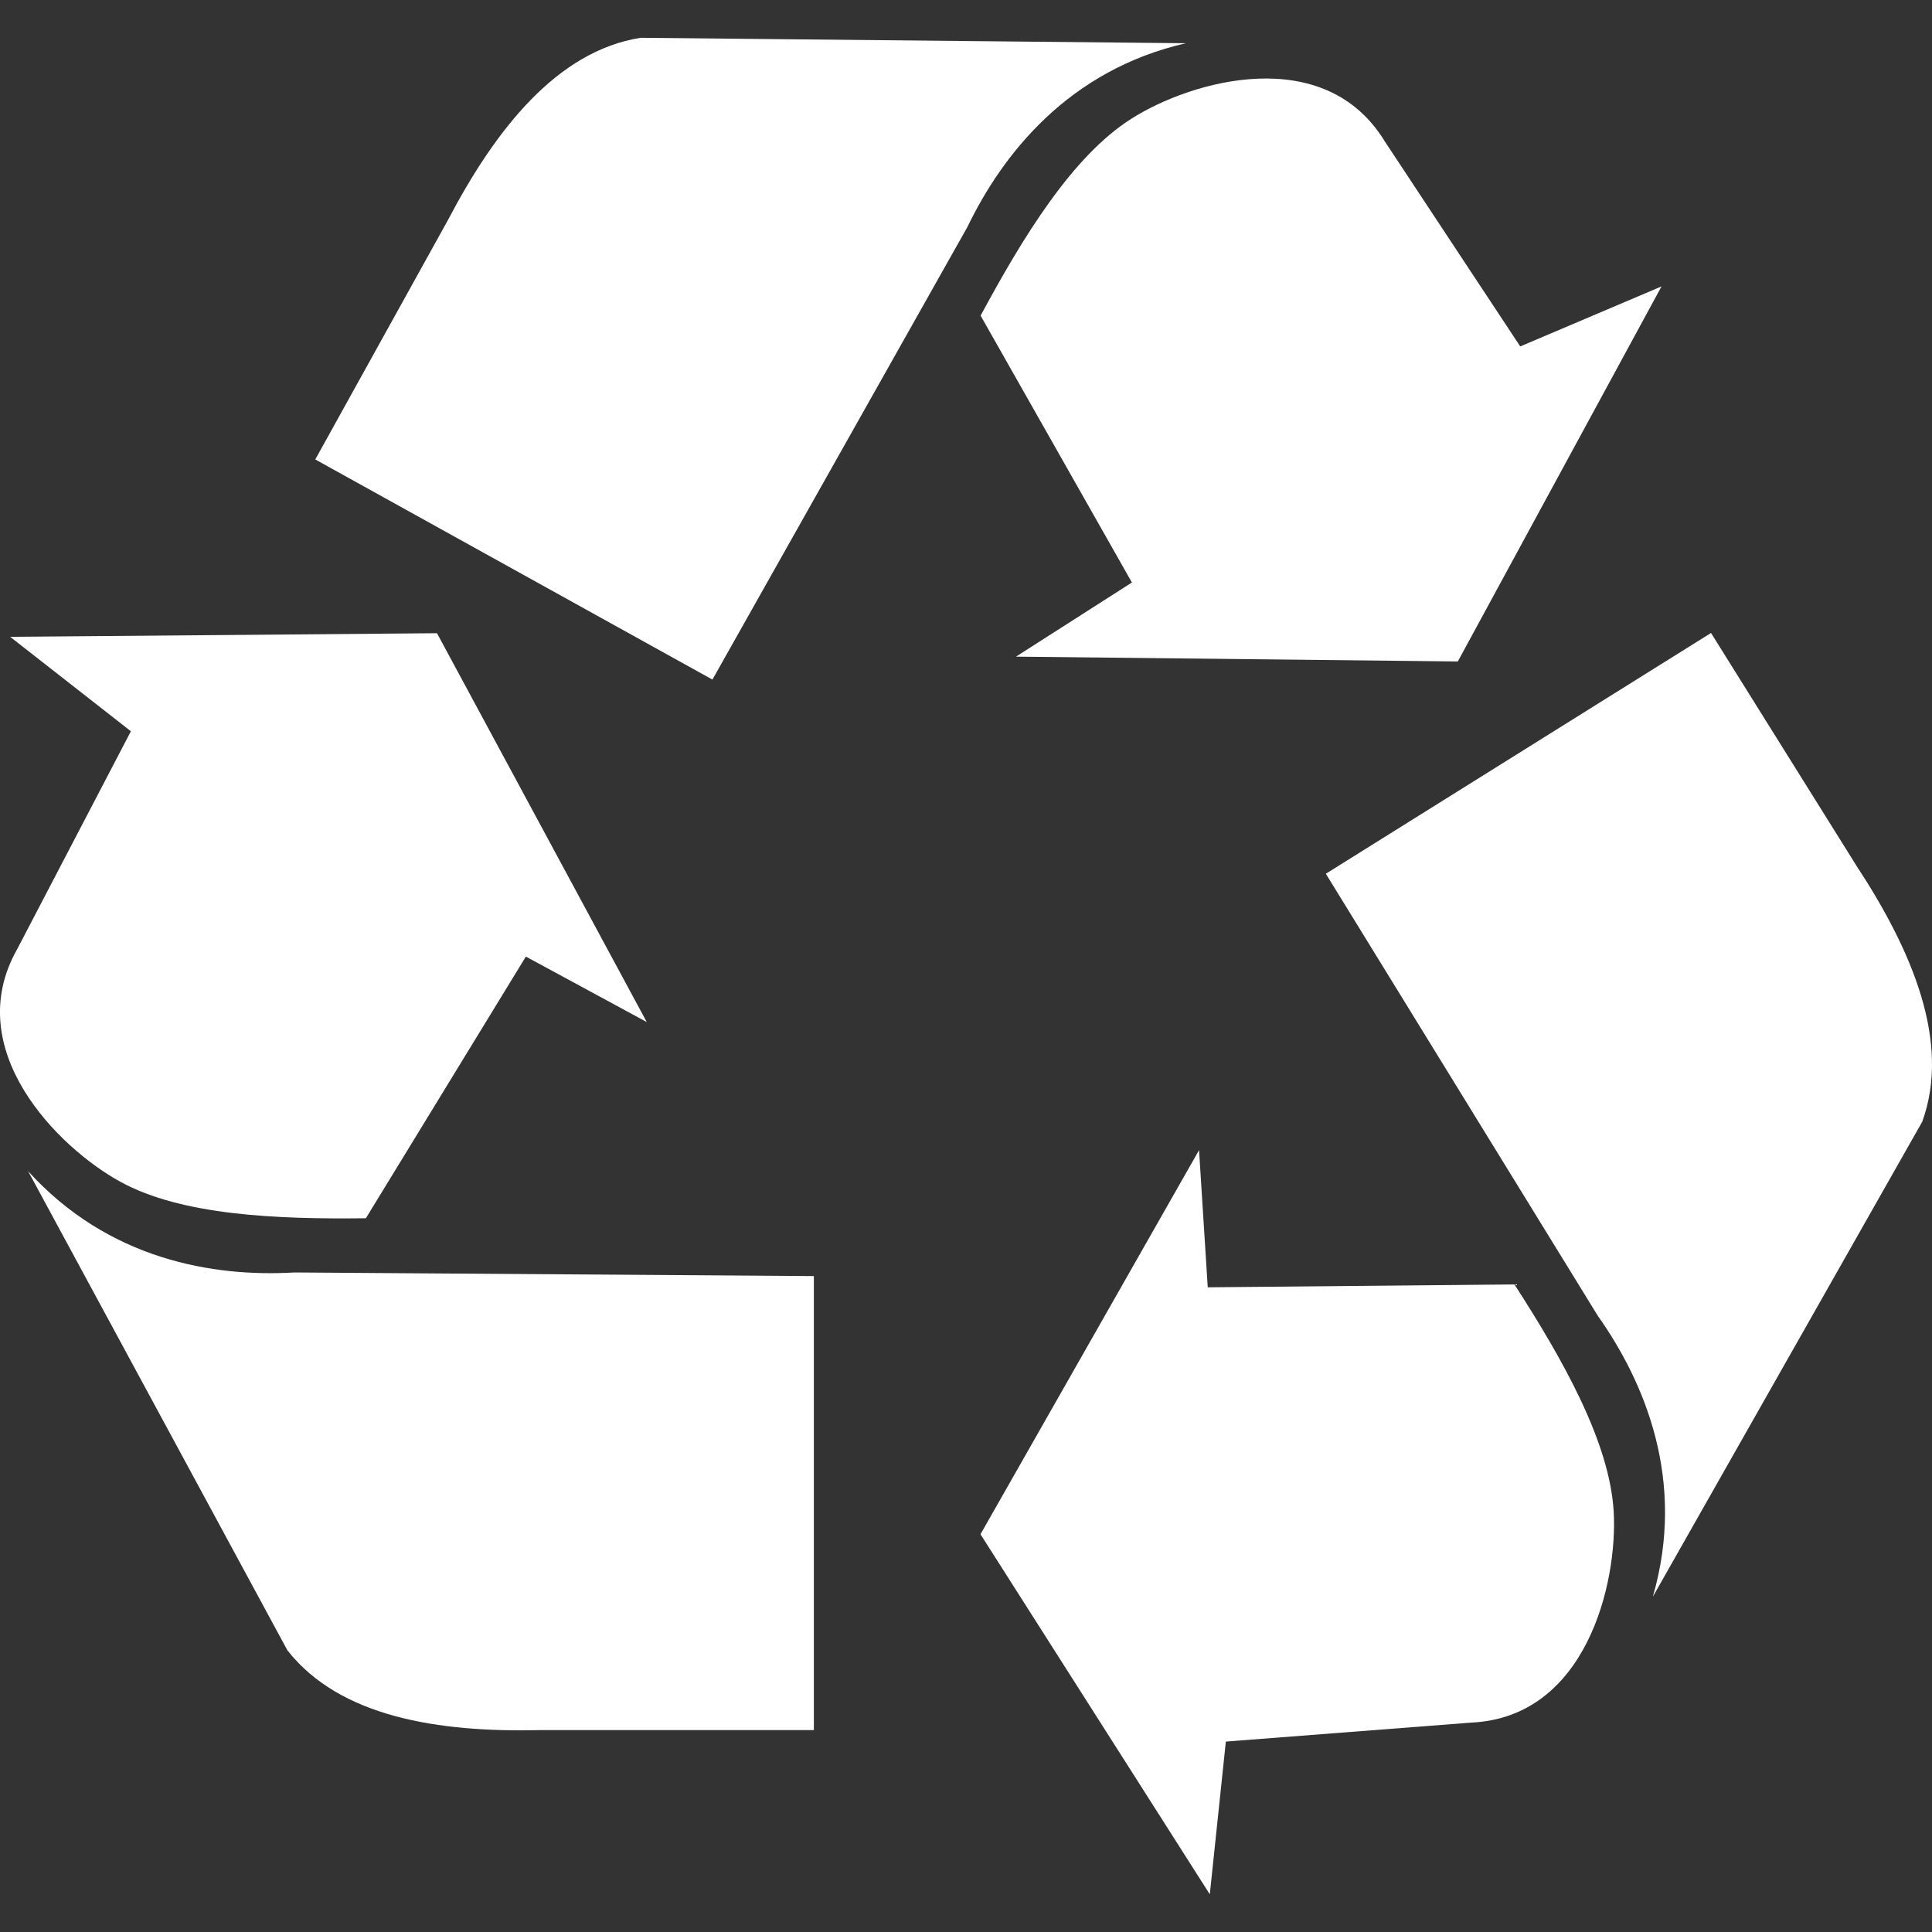
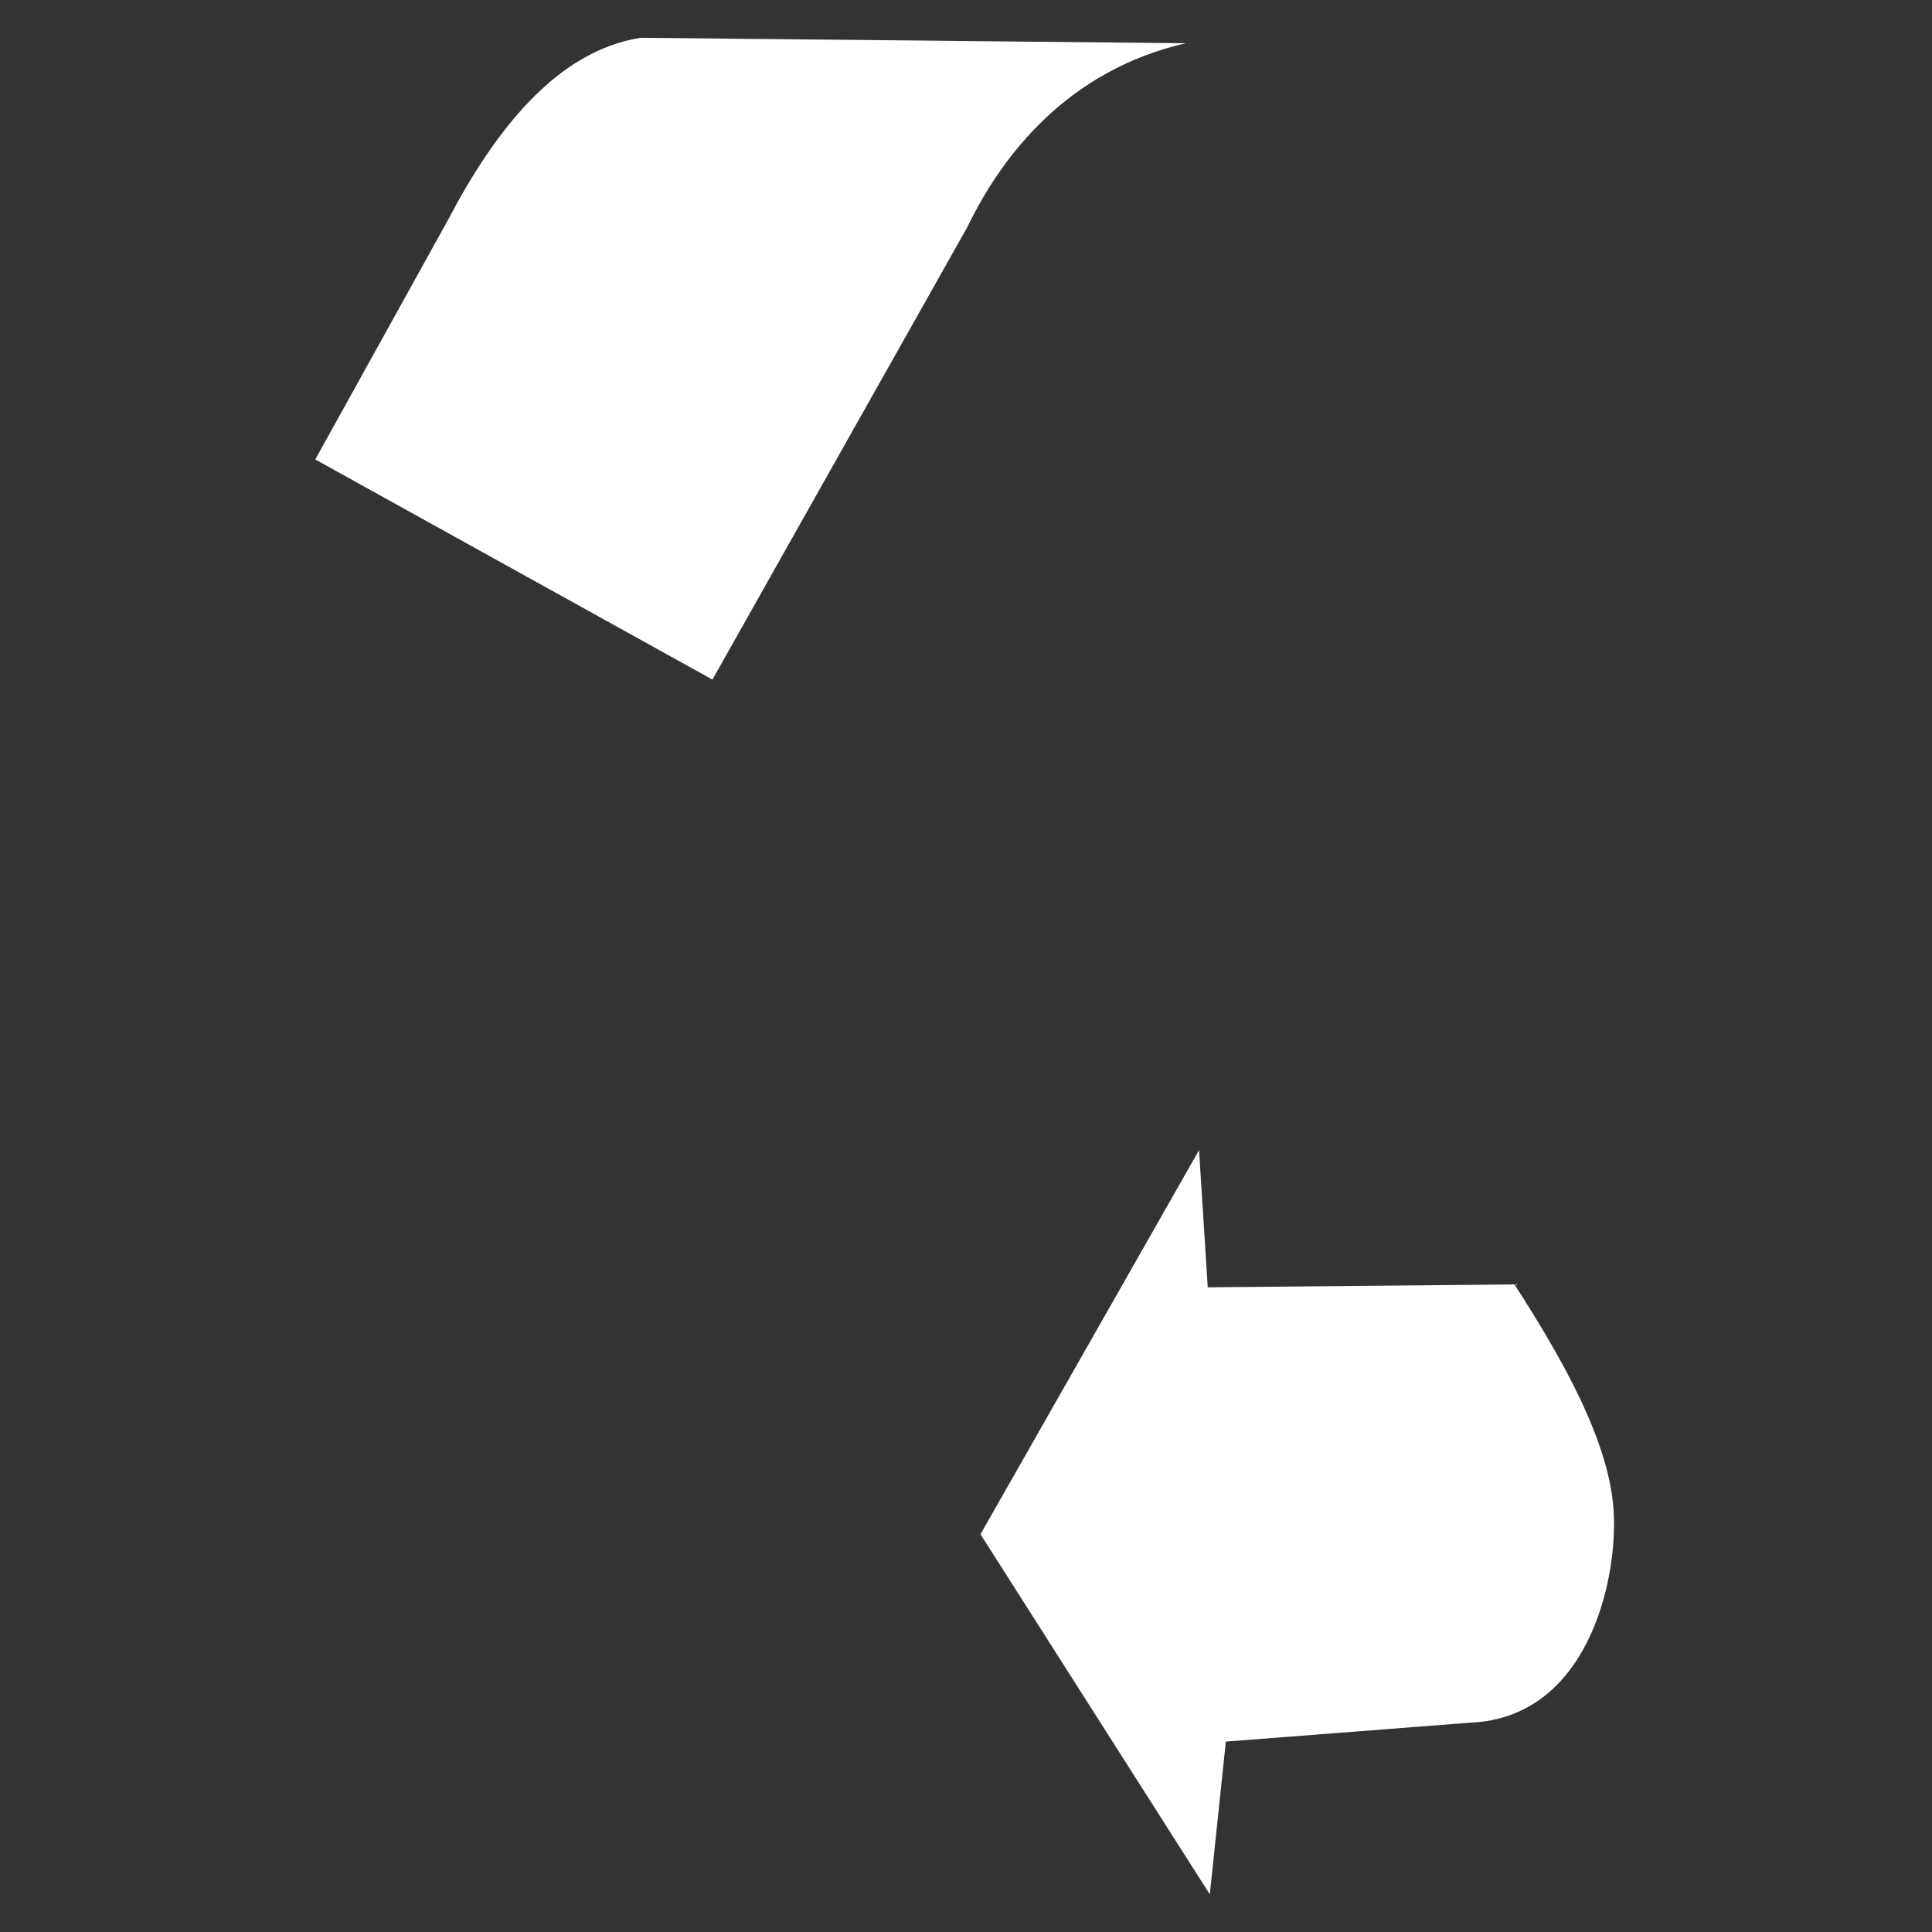
<svg xmlns="http://www.w3.org/2000/svg" t="1735401957946" class="icon" viewBox="0 0 1024 1024" version="1.1" p-id="12539" width="200" height="200">
  <rect x="0" y="0" width="1024" height="1024" fill="#333333" stroke="none" />
-   <path d="M5.312 337.472l64.064 50.112-60.288 115.52c-30.208 53.312 21.76 105.216 54.72 123.264 32.512 17.856 83.008 19.904 130.112 19.328l84.8-138.688 64.064 34.688-111.168-206.08-226.304 1.92z" fill="#ffffff" p-id="12540" data-spm-anchor-id="a313x.search_index.0.i26.6c923a81JwM7La" class="selected" />
-   <path d="M14.72 620.416l137.6 254.272c27.712 35.328 79.872 43.584 133.888 42.304H431.36v-240.64l-275.328-1.92c-42.688 2.496-98.56-6.528-141.44-54.016zM880.64 151.808l-74.88 31.808-71.872-108.8C701.888 22.592 631.424 42.688 599.68 62.912c-31.36 19.84-57.6 62.912-79.936 104.384l80.192 141.44-61.44 39.296 234.176 2.56 107.968-198.784z" fill="#ffffff" p-id="12541" data-spm-anchor-id="a313x.search_index.0.i25.6c923a81JwM7La" class="selected" />
  <path d="M628.608 22.912L339.52 20.032c-44.288 7.04-76.928 48.576-102.016 96.448l-70.4 127.04L377.6 360.192l135.104-239.808c18.624-38.592 53.504-83.2 115.84-97.472zM641.216 1004.032l8.512-80.96 129.92-10.048c61.248-2.752 77.76-74.112 75.648-111.744-2.112-36.992-27.072-80.896-52.608-120.512l-162.56 1.536-4.608-72.704-115.84 203.584 121.536 190.848z" fill="#ffffff" p-id="12542" data-spm-anchor-id="a313x.search_index.0.i24.6c923a81JwM7La" class="selected" />
-   <path d="M876.16 846.08l142.656-251.52c15.296-42.176-5.312-90.752-35.008-135.936L906.88 335.488l-204.16 127.616 144.192 234.368c24.768 35.008 46.912 87.232 29.184 148.608z" fill="#ffffff" p-id="12543" data-spm-anchor-id="a313x.search_index.0.i23.6c923a81JwM7La" class="selected" />
</svg>